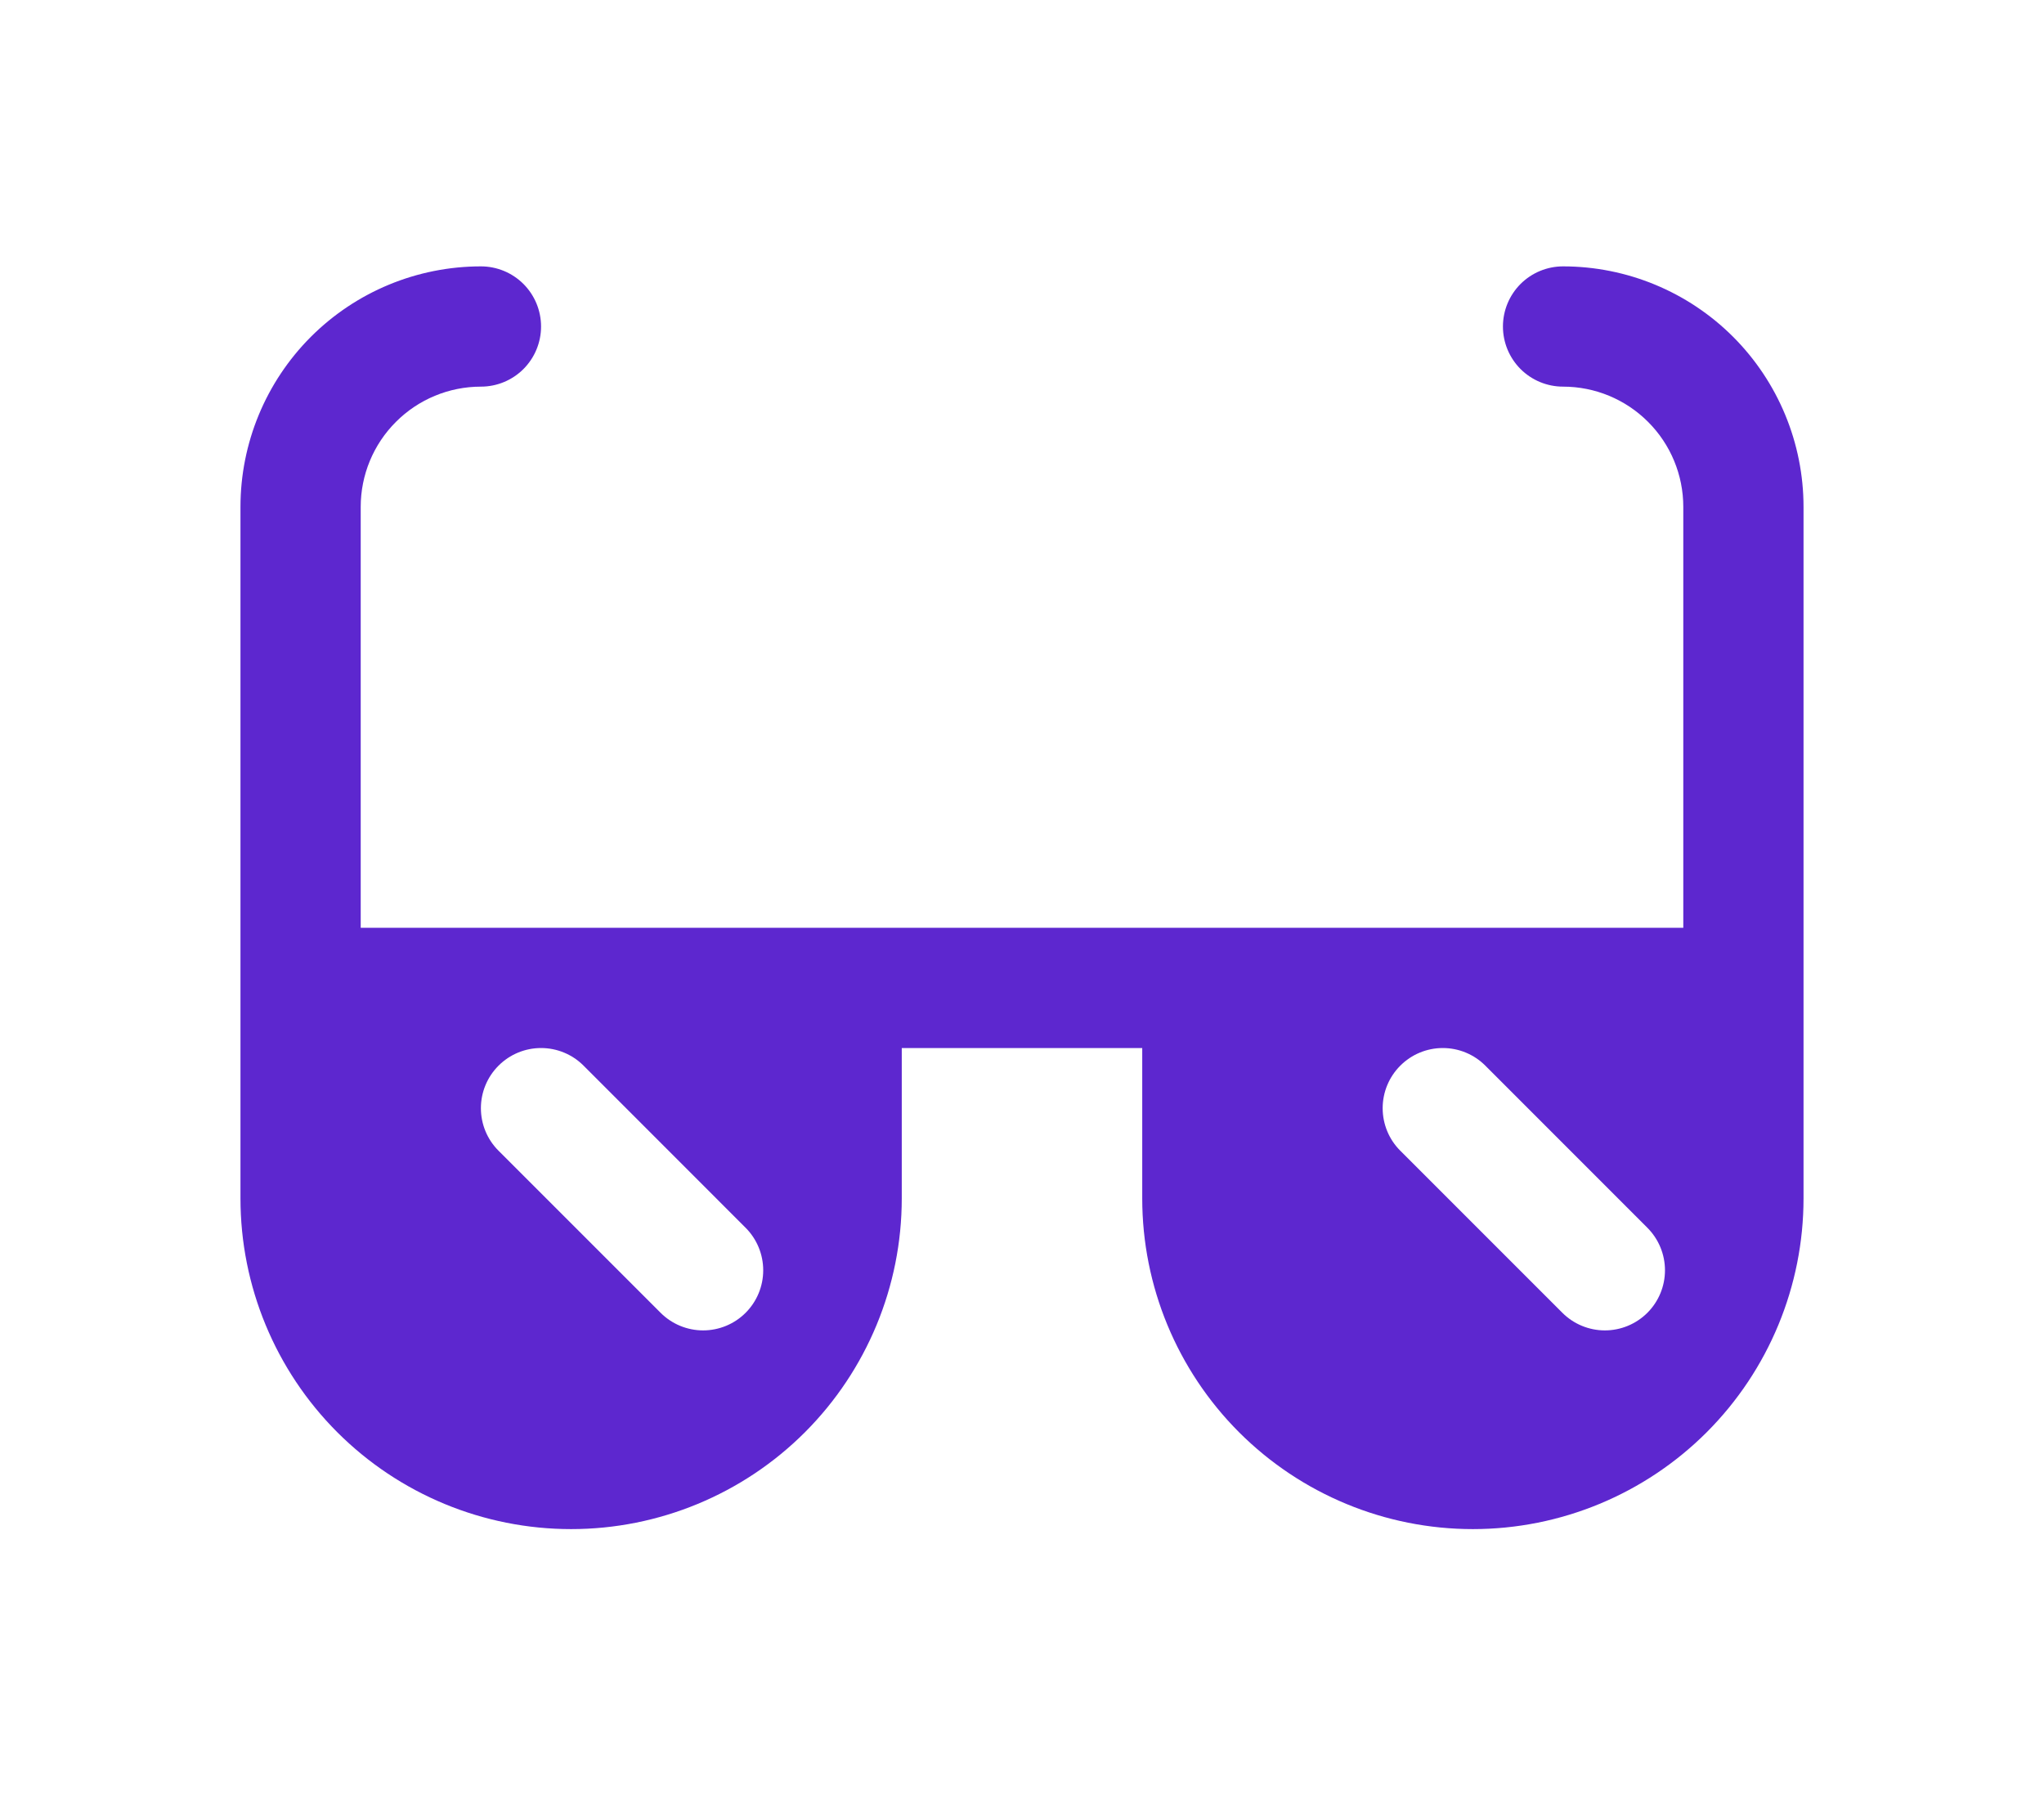
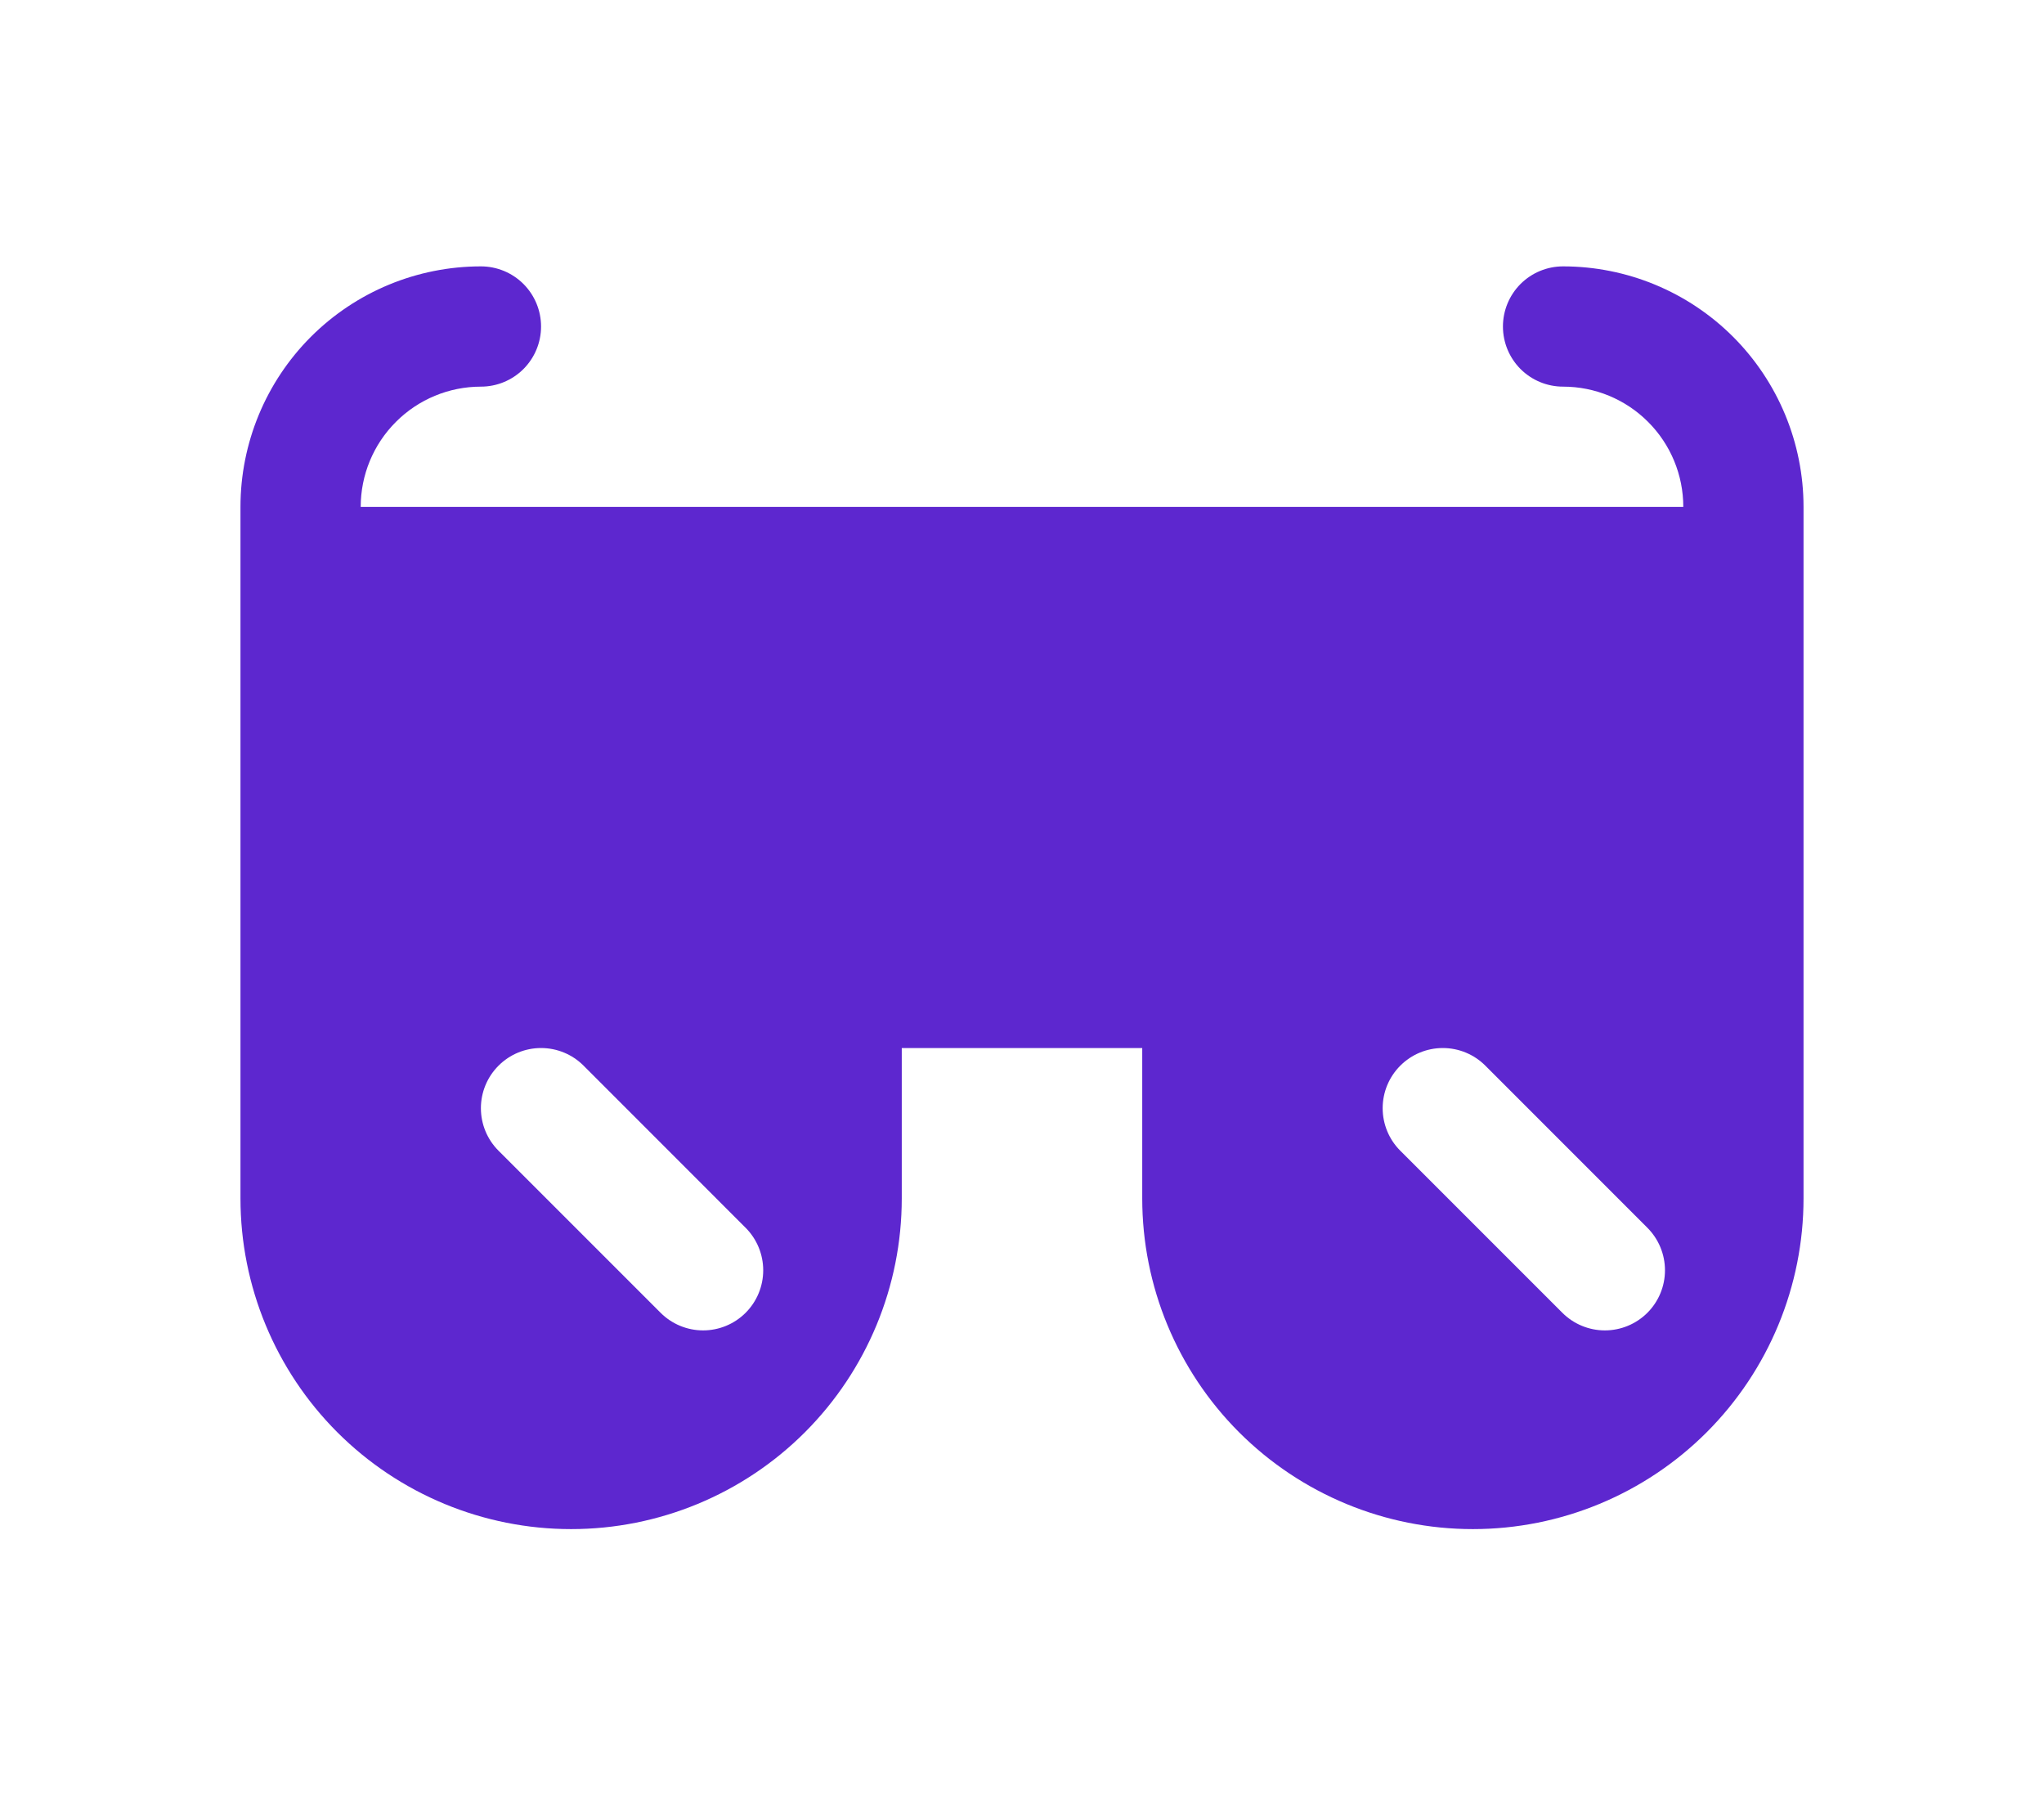
<svg xmlns="http://www.w3.org/2000/svg" width="51" height="45" viewBox="0 0 51 45" fill="none">
  <g filter="url(#filter0_d_21_393)">
-     <path d="M39 6.645C38.602 6.645 38.221 6.803 37.939 7.084C37.658 7.366 37.5 7.747 37.5 8.145C37.5 8.543 37.658 8.924 37.939 9.206C38.221 9.487 38.602 9.645 39 9.645C39.796 9.645 40.559 9.961 41.121 10.524C41.684 11.086 42 11.849 42 12.645V23.145H9V12.645C9 11.849 9.316 11.086 9.879 10.524C10.441 9.961 11.204 9.645 12 9.645C12.398 9.645 12.779 9.487 13.061 9.206C13.342 8.924 13.5 8.543 13.5 8.145C13.5 7.747 13.342 7.366 13.061 7.084C12.779 6.803 12.398 6.645 12 6.645C10.409 6.645 8.883 7.277 7.757 8.402C6.632 9.528 6 11.054 6 12.645V29.895C6 32.083 6.869 34.181 8.416 35.729C9.964 37.276 12.062 38.145 14.25 38.145C16.438 38.145 18.537 37.276 20.084 35.729C21.631 34.181 22.5 32.083 22.5 29.895V26.145H28.5V29.895C28.5 32.083 29.369 34.181 30.916 35.729C32.464 37.276 34.562 38.145 36.75 38.145C38.938 38.145 41.036 37.276 42.584 35.729C44.131 34.181 45 32.083 45 29.895V12.645C45 11.054 44.368 9.528 43.243 8.402C42.117 7.277 40.591 6.645 39 6.645ZM18.604 32.749C18.323 33.03 17.941 33.188 17.543 33.188C17.146 33.188 16.764 33.03 16.483 32.749L12.439 28.706C12.157 28.425 11.999 28.043 11.999 27.645C11.999 27.247 12.157 26.865 12.439 26.584C12.72 26.302 13.102 26.144 13.5 26.144C13.898 26.144 14.28 26.302 14.561 26.584L18.604 30.628C18.885 30.909 19.043 31.291 19.043 31.689C19.043 32.086 18.885 32.468 18.604 32.749ZM41.104 32.749C40.822 33.03 40.441 33.188 40.043 33.188C39.646 33.188 39.264 33.03 38.983 32.749L34.939 28.706C34.657 28.425 34.499 28.043 34.499 27.645C34.499 27.247 34.657 26.865 34.939 26.584C35.22 26.302 35.602 26.144 36 26.144C36.398 26.144 36.78 26.302 37.061 26.584L41.104 30.628C41.385 30.909 41.543 31.291 41.543 31.689C41.543 32.086 41.385 32.468 41.104 32.749Z" fill="#5D27CF" />
+     <path d="M39 6.645C38.602 6.645 38.221 6.803 37.939 7.084C37.658 7.366 37.5 7.747 37.5 8.145C37.5 8.543 37.658 8.924 37.939 9.206C38.221 9.487 38.602 9.645 39 9.645C39.796 9.645 40.559 9.961 41.121 10.524C41.684 11.086 42 11.849 42 12.645H9V12.645C9 11.849 9.316 11.086 9.879 10.524C10.441 9.961 11.204 9.645 12 9.645C12.398 9.645 12.779 9.487 13.061 9.206C13.342 8.924 13.5 8.543 13.5 8.145C13.5 7.747 13.342 7.366 13.061 7.084C12.779 6.803 12.398 6.645 12 6.645C10.409 6.645 8.883 7.277 7.757 8.402C6.632 9.528 6 11.054 6 12.645V29.895C6 32.083 6.869 34.181 8.416 35.729C9.964 37.276 12.062 38.145 14.25 38.145C16.438 38.145 18.537 37.276 20.084 35.729C21.631 34.181 22.5 32.083 22.5 29.895V26.145H28.5V29.895C28.5 32.083 29.369 34.181 30.916 35.729C32.464 37.276 34.562 38.145 36.75 38.145C38.938 38.145 41.036 37.276 42.584 35.729C44.131 34.181 45 32.083 45 29.895V12.645C45 11.054 44.368 9.528 43.243 8.402C42.117 7.277 40.591 6.645 39 6.645ZM18.604 32.749C18.323 33.03 17.941 33.188 17.543 33.188C17.146 33.188 16.764 33.03 16.483 32.749L12.439 28.706C12.157 28.425 11.999 28.043 11.999 27.645C11.999 27.247 12.157 26.865 12.439 26.584C12.72 26.302 13.102 26.144 13.5 26.144C13.898 26.144 14.28 26.302 14.561 26.584L18.604 30.628C18.885 30.909 19.043 31.291 19.043 31.689C19.043 32.086 18.885 32.468 18.604 32.749ZM41.104 32.749C40.822 33.03 40.441 33.188 40.043 33.188C39.646 33.188 39.264 33.03 38.983 32.749L34.939 28.706C34.657 28.425 34.499 28.043 34.499 27.645C34.499 27.247 34.657 26.865 34.939 26.584C35.22 26.302 35.602 26.144 36 26.144C36.398 26.144 36.78 26.302 37.061 26.584L41.104 30.628C41.385 30.909 41.543 31.291 41.543 31.689C41.543 32.086 41.385 32.468 41.104 32.749Z" fill="#5D27CF" />
  </g>
  <defs>
    <filter id="filter0_d_21_393" x="0" y="0.645" width="51" height="43.5" filterUnits="userSpaceOnUse" color-interpolation-filters="sRGB">
      <feFlood flood-opacity="0" result="BackgroundImageFix" />
      <feColorMatrix in="SourceAlpha" type="matrix" values="0 0 0 0 0 0 0 0 0 0 0 0 0 0 0 0 0 0 127 0" result="hardAlpha" />
      <feOffset />
      <feGaussianBlur stdDeviation="3" />
      <feComposite in2="hardAlpha" operator="out" />
      <feColorMatrix type="matrix" values="0 0 0 0 0.365 0 0 0 0 0.153 0 0 0 0 0.812 0 0 0 1 0" />
      <feBlend mode="normal" in2="BackgroundImageFix" result="effect1_dropShadow_21_393" />
      <feBlend mode="normal" in="SourceGraphic" in2="effect1_dropShadow_21_393" result="shape" />
    </filter>
  </defs>
</svg>